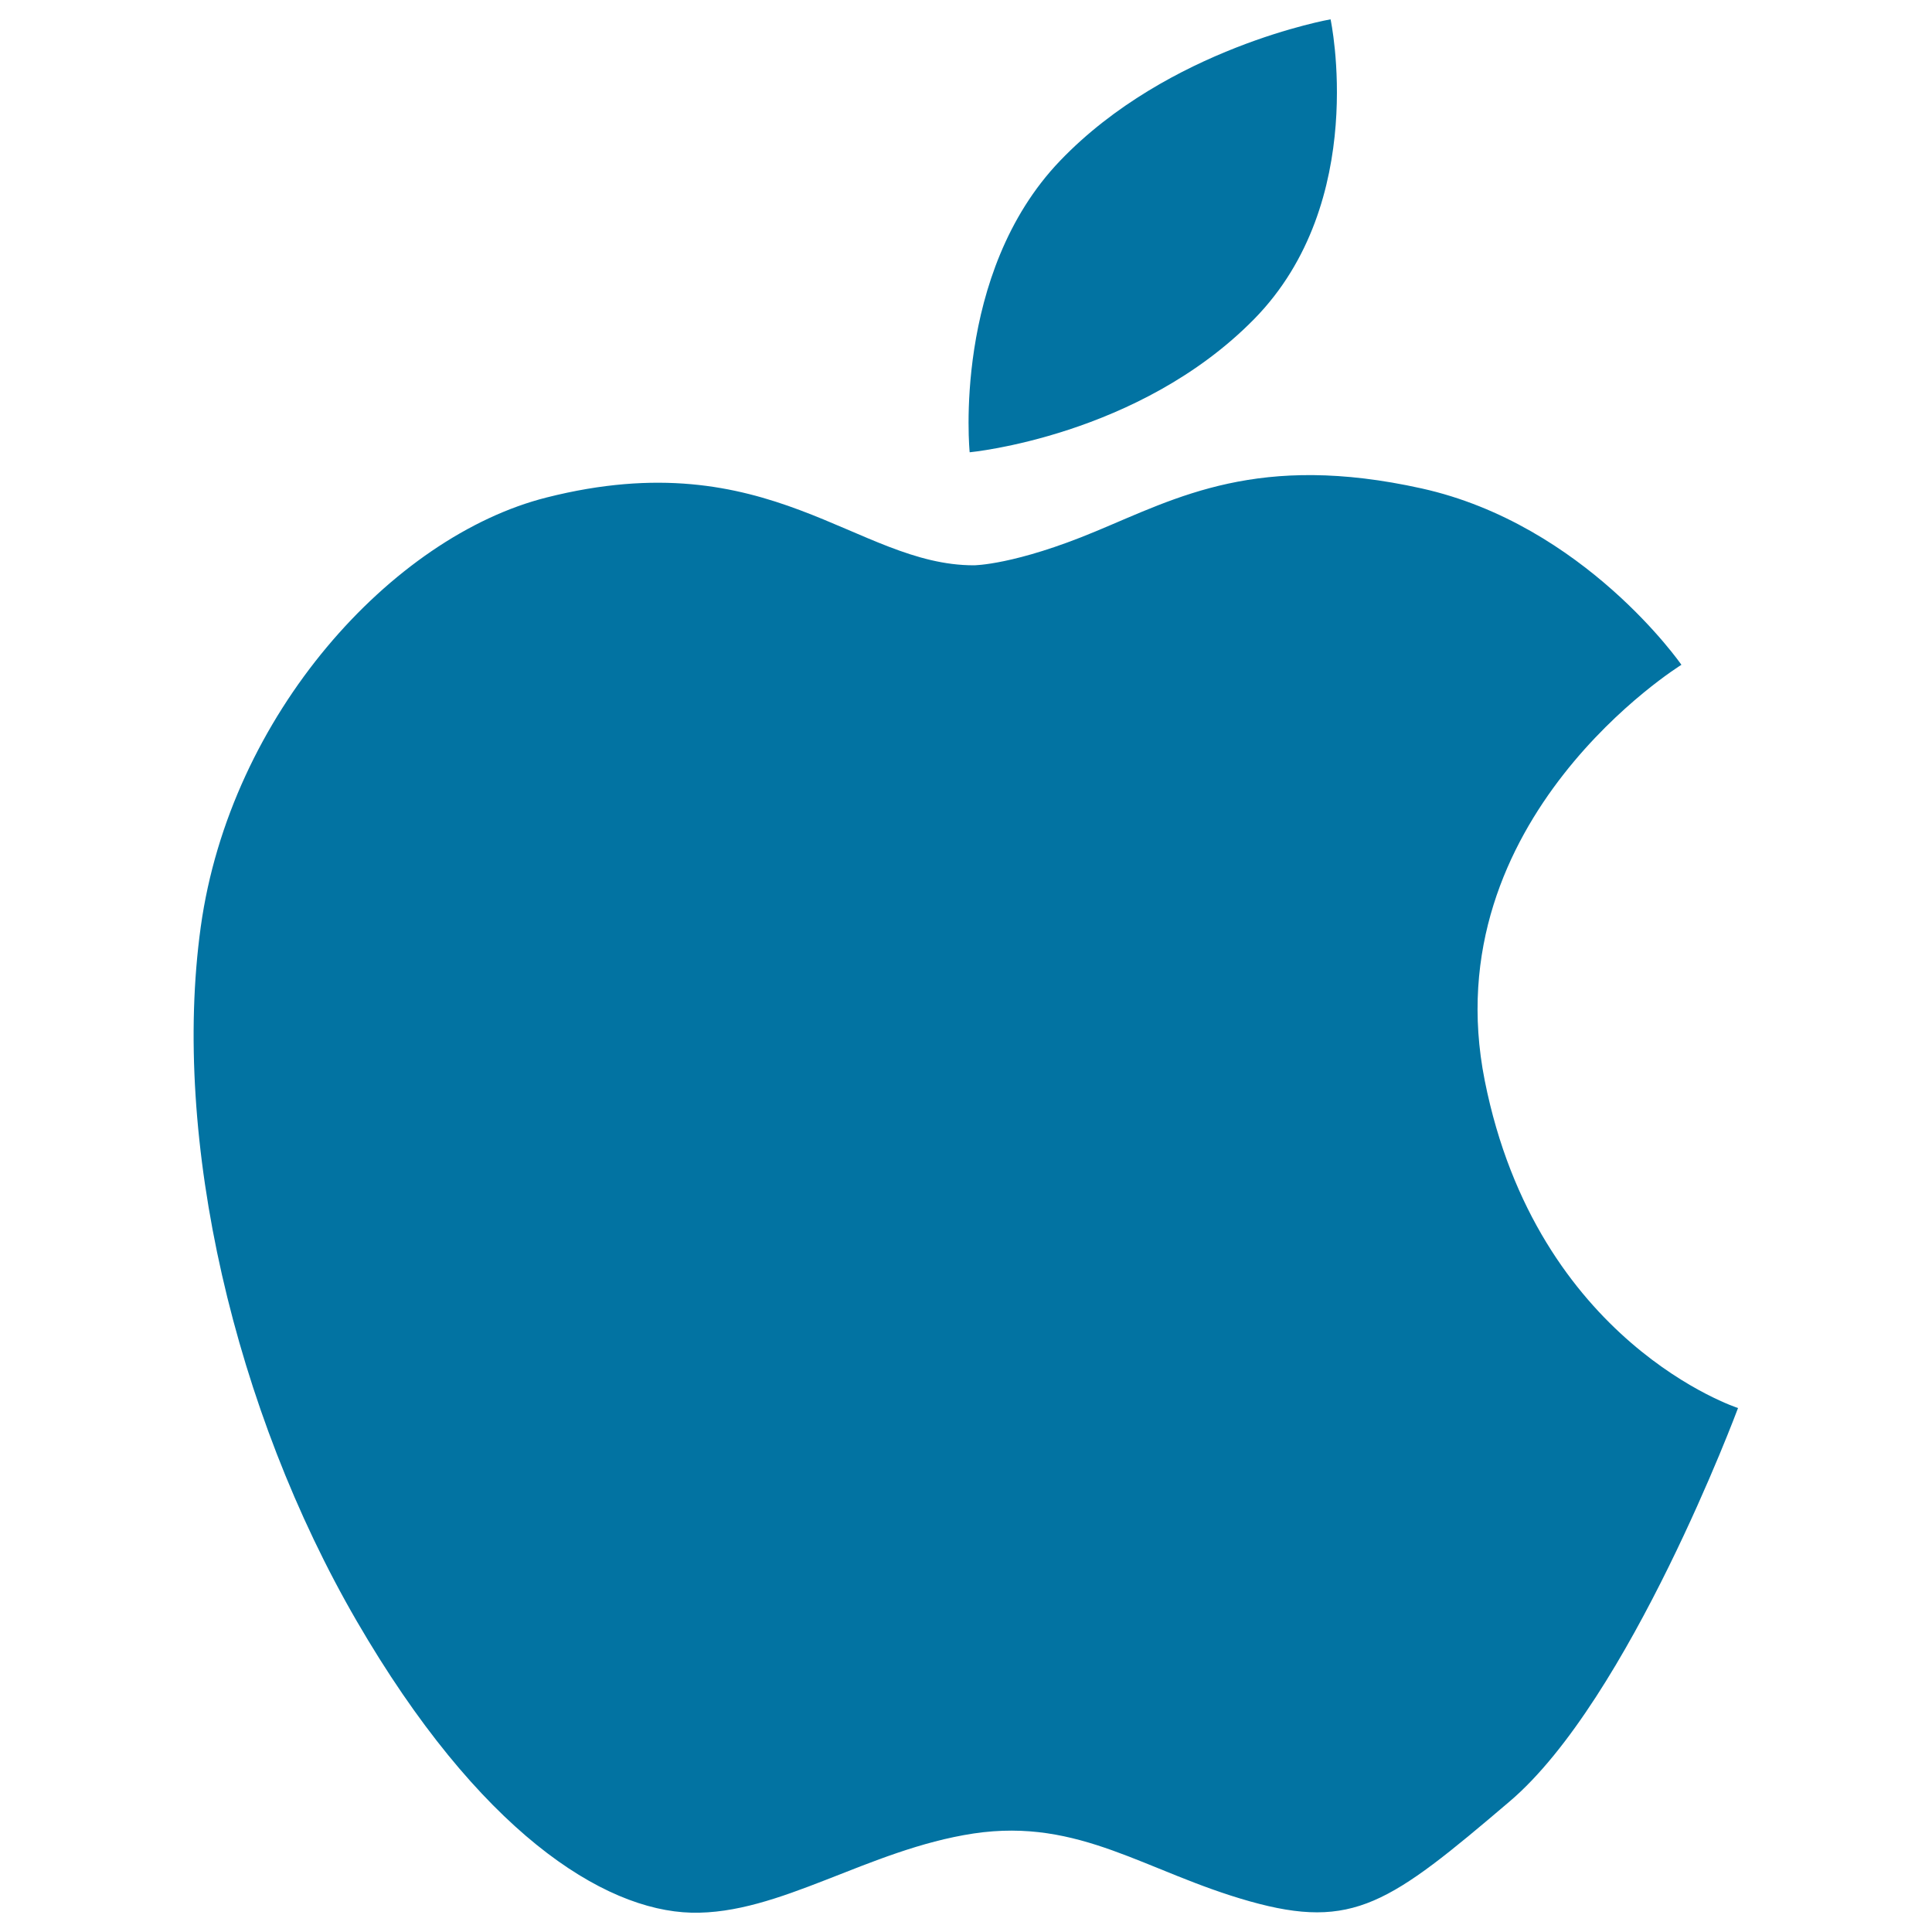
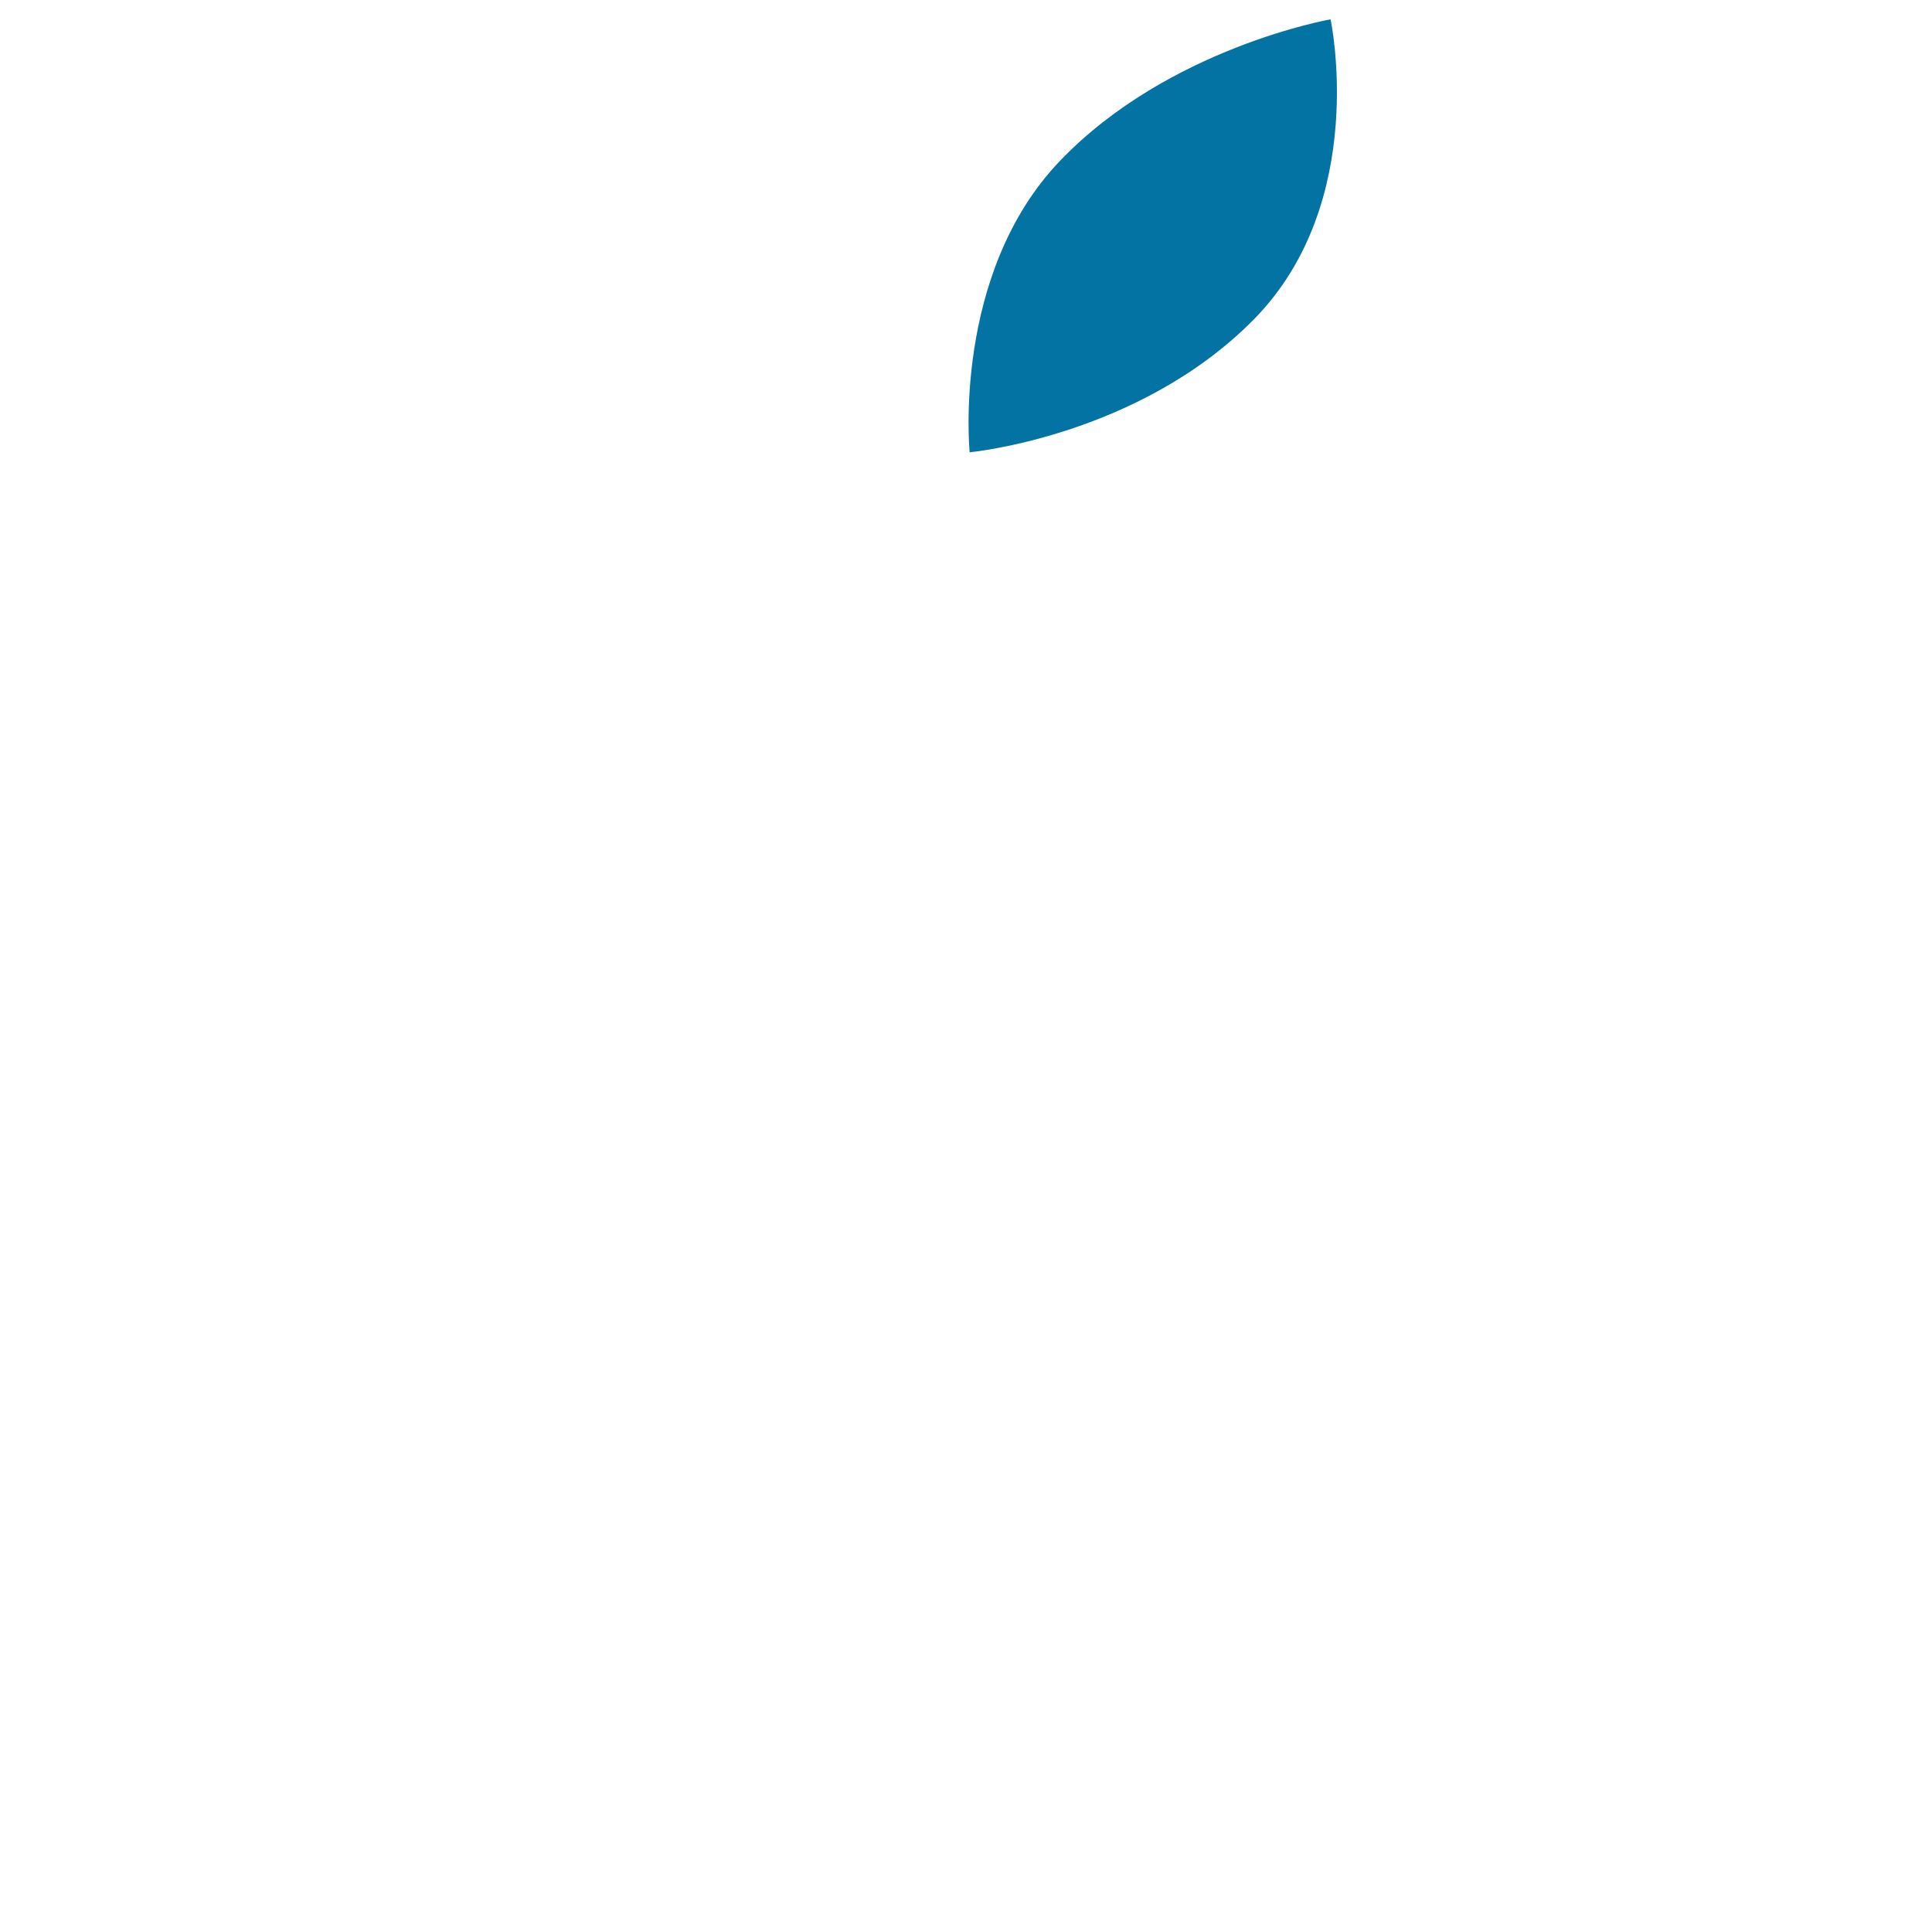
<svg xmlns="http://www.w3.org/2000/svg" viewBox="0 0 1000 1000" style="fill:#0273a2">
  <title>Apple Black Logo SVG icon</title>
  <g>
    <g>
-       <path d="M768.5,559.3c-27-135.7,101.8-215.2,101.8-215.2s-50.2-72.6-134.5-91.3c-84.3-18.7-126.5,4.7-168.6,22.2c-42.1,17.6-63.2,17.6-63.2,17.6c-60.8,0-105.3-64.4-221.1-35.1c-79.8,20.1-163.8,112.3-179,222.3c-15.2,110,17.6,250.4,80.7,359.2c63.2,108.9,127.5,149.8,173.2,151c45.7,1.1,91.3-32.7,146.2-41c55-8.2,88.9,19.9,142.8,35.1c53.7,15.1,72.6,1.1,134.5-51.6c62.1-52.7,118.3-203.7,118.3-203.7S795.5,695.1,768.5,559.3z" />
-       <path d="M649.2,165.1C708.9,104.2,688.7,10,688.7,10s-83.9,14.7-140,73.2c-56.1,58.5-46.8,150.9-46.8,150.9S589.5,225.9,649.2,165.1z" />
+       <path d="M649.2,165.1C708.9,104.2,688.7,10,688.7,10s-83.9,14.7-140,73.2c-56.1,58.5-46.8,150.9-46.8,150.9S589.5,225.9,649.2,165.1" />
    </g>
  </g>
</svg>